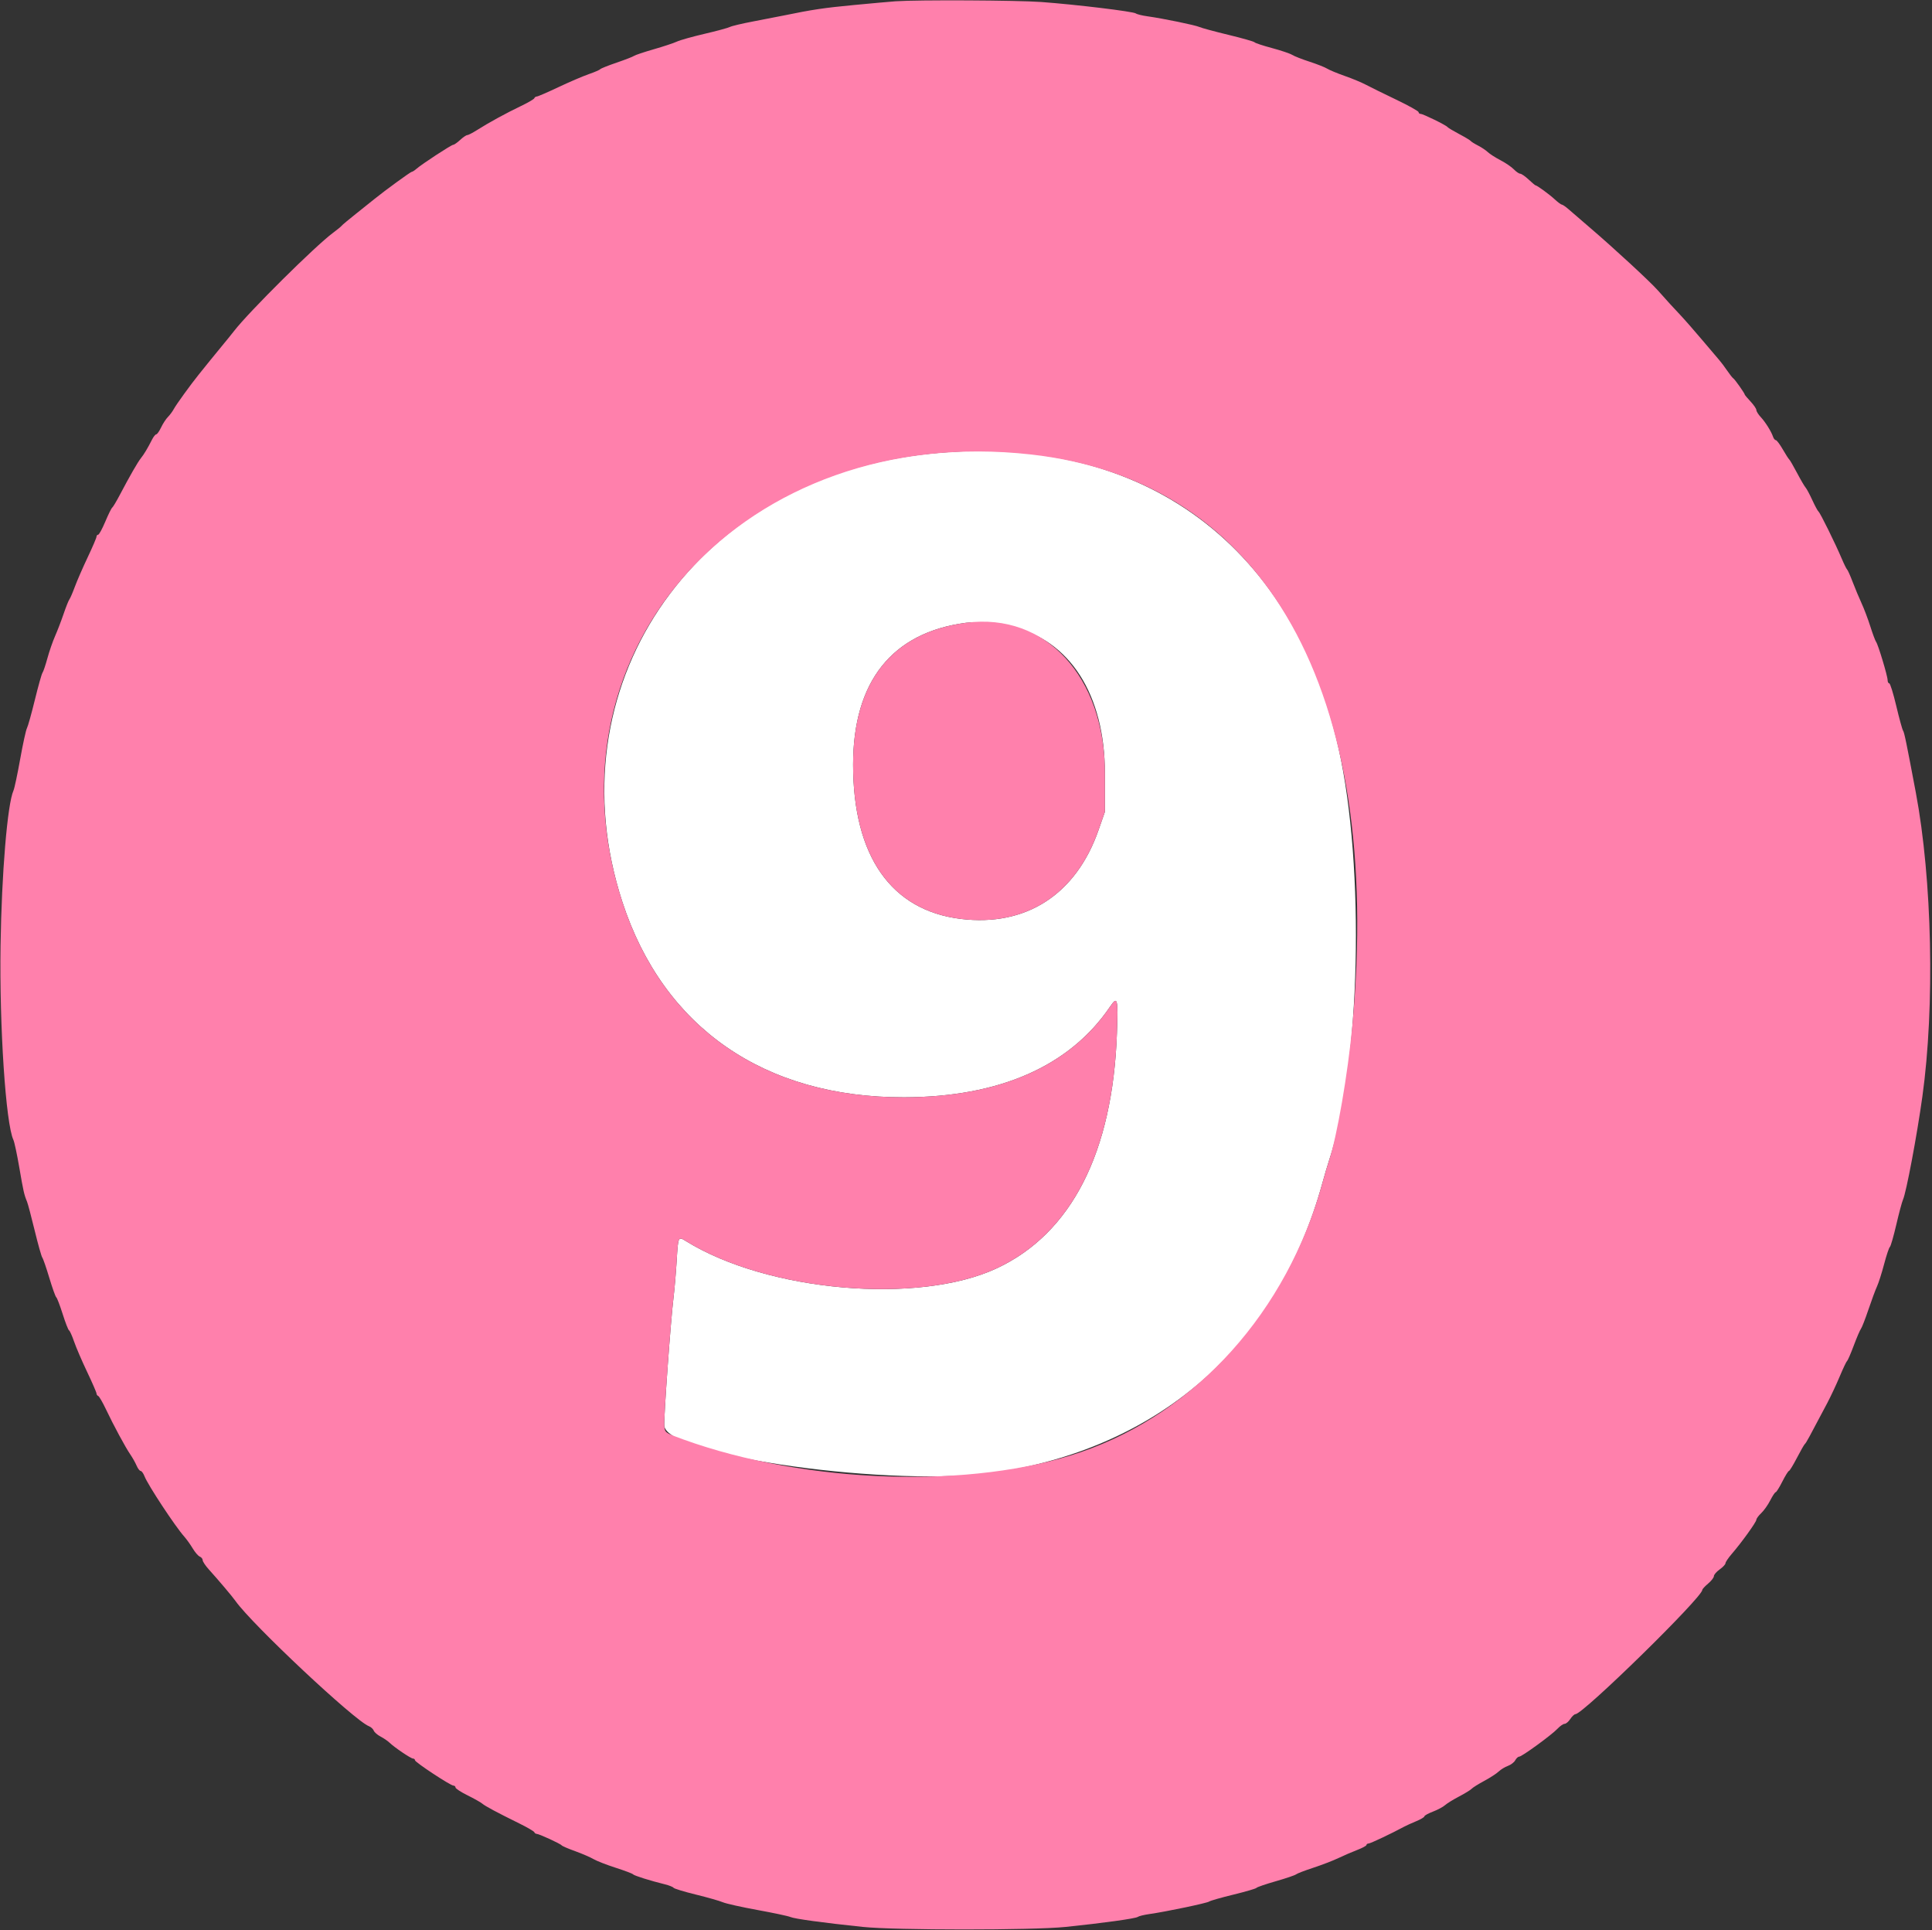
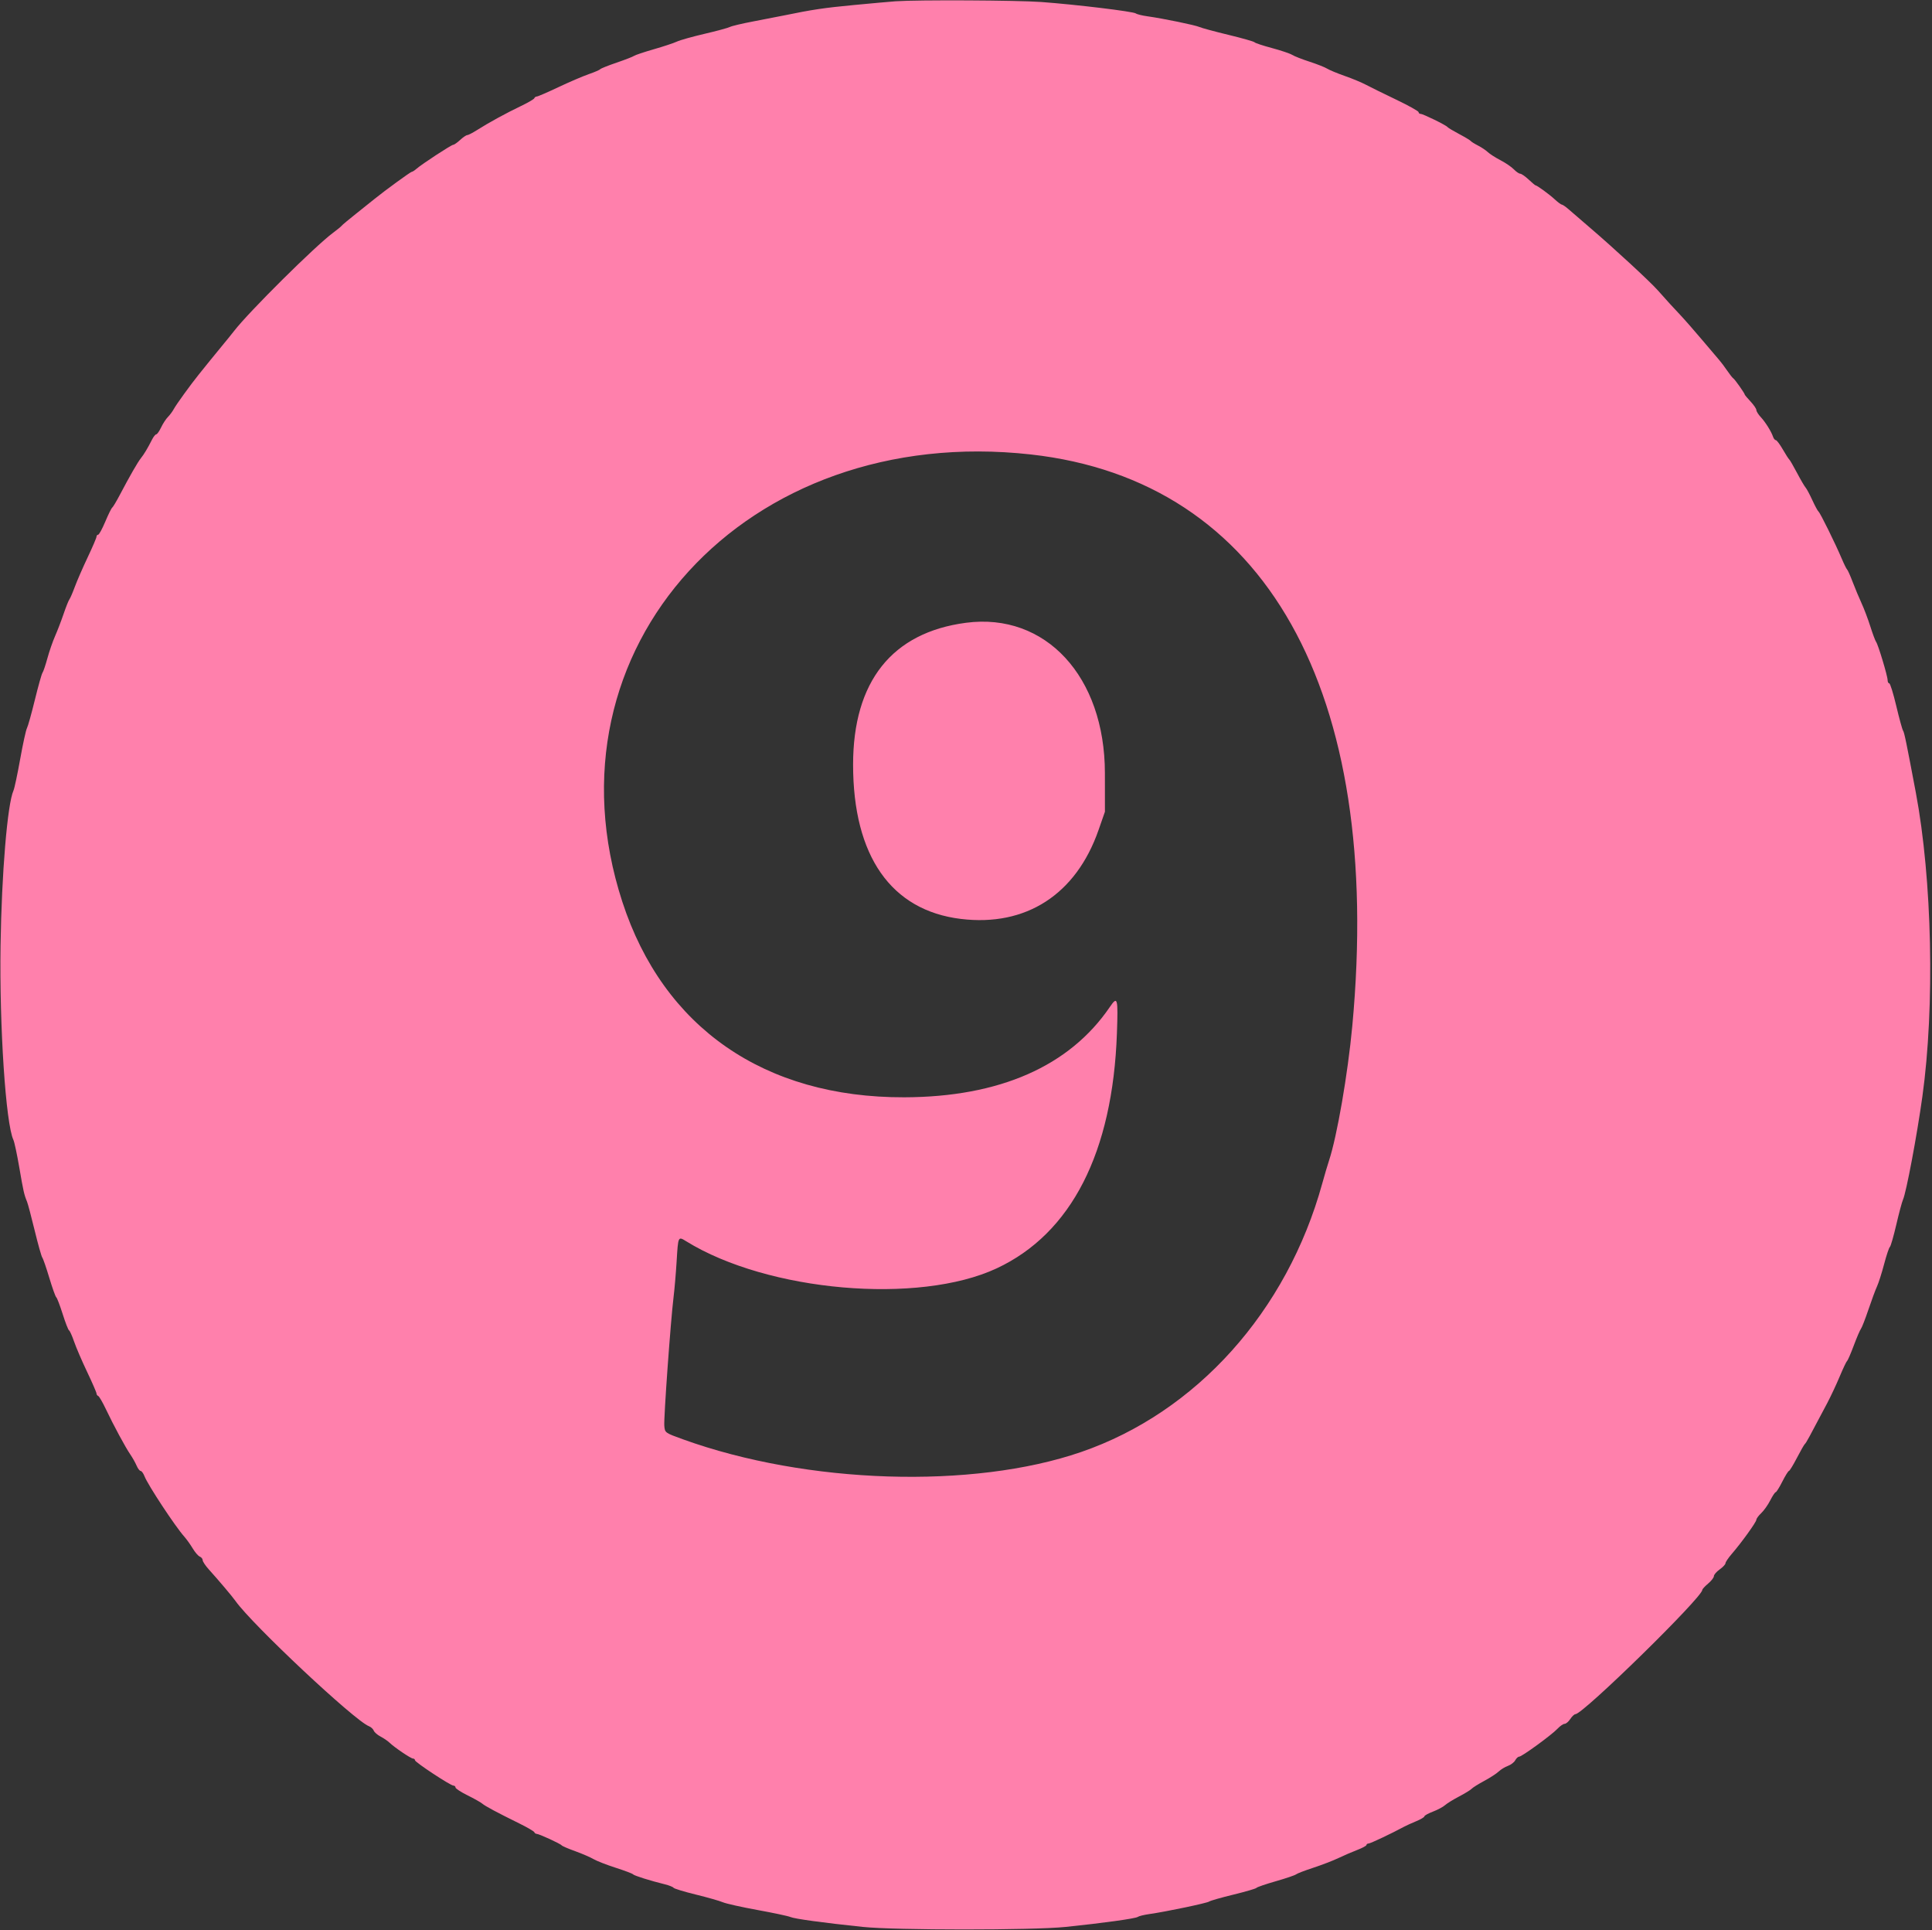
<svg xmlns="http://www.w3.org/2000/svg" id="svg" version="1.1" width="400" height="399.538" viewBox="0 0 400 399.538">
  <rect x="0" y="0" width="400" height="399.538" fill="#333333" stroke="none" />
  <g id="svgg">
    <path id="path0" d="" stroke="none" fill="#000000" fill-rule="evenodd" />
-     <path id="path1" d="" stroke="none" fill="#555555" fill-rule="evenodd" />
-     <path id="path2" d="M190.740 94.133 C 142.997 99.920,114.477 142.566,128.848 186.680 C 137.331 212.719,158.251 227.224,187.213 227.147 C 206.914 227.095,221.419 220.725,229.778 208.454 C 231.382 206.099,231.505 206.555,231.247 213.886 C 230.376 238.578,221.814 255.328,206.373 262.547 C 190.201 270.108,158.960 267.389,142.070 256.950 C 140.383 255.908,140.409 255.853,140.087 261.139 C 139.940 263.556,139.654 266.883,139.451 268.531 C 138.851 273.410,137.402 293.554,137.537 295.137 C 138.080 301.481,185.334 308.046,206.593 304.732 C 240.596 299.431,264.654 278.026,273.763 244.970 C 274.219 243.313,274.851 241.176,275.167 240.221 C 281.676 220.524,282.635 179.647,277.164 155.045 C 267.526 111.705,234.986 88.771,190.740 94.133 M209.345 129.710 C 221.481 132.437,228.747 143.788,228.758 160.040 L 228.764 168.032 227.439 171.828 C 222.785 185.168,212.413 191.862,198.938 190.223 C 184.493 188.467,176.623 177.205,176.623 158.291 C 176.623 141.061,184.689 130.927,200.000 128.918 C 201.840 128.677,206.507 129.072,209.345 129.710 " stroke="none" fill="#ffffff" fill-rule="evenodd" />
-     <path id="path3" d="" stroke="none" fill="#ff00ff" fill-rule="evenodd" />
    <path id="path4" d="M185.415 0.265 C 184.426 0.334,180.559 0.681,176.823 1.036 C 170.556 1.632,168.250 1.976,162.238 3.211 C 161.029 3.459,158.184 4.013,155.917 4.442 C 153.649 4.871,151.491 5.383,151.121 5.578 C 150.752 5.774,148.382 6.416,145.854 7.005 C 143.327 7.594,140.760 8.315,140.150 8.608 C 139.540 8.900,137.382 9.616,135.355 10.199 C 133.327 10.782,131.489 11.398,131.269 11.567 C 131.049 11.736,129.432 12.364,127.676 12.962 C 125.920 13.560,124.392 14.172,124.280 14.321 C 124.168 14.470,123.087 14.936,121.878 15.356 C 120.669 15.776,117.844 16.988,115.599 18.050 C 113.355 19.111,111.347 19.980,111.137 19.980 C 110.927 19.980,110.696 20.140,110.623 20.336 C 110.549 20.531,109.321 21.250,107.892 21.932 C 104.831 23.395,101.171 25.395,98.809 26.897 C 97.879 27.488,96.945 27.972,96.732 27.972 C 96.519 27.972,95.860 28.422,95.267 28.971 C 94.674 29.520,94.030 29.970,93.836 29.970 C 93.453 29.970,87.349 33.960,86.214 34.953 C 85.829 35.289,85.398 35.564,85.256 35.564 C 85.010 35.564,79.648 39.470,77.522 41.197 C 76.973 41.643,75.265 43.009,73.726 44.231 C 72.188 45.453,70.839 46.581,70.729 46.739 C 70.619 46.896,69.810 47.558,68.931 48.210 C 65.234 50.950,51.536 64.541,48.451 68.531 C 47.941 69.191,46.997 70.360,46.353 71.129 C 45.709 71.898,44.459 73.427,43.574 74.525 C 42.690 75.624,41.603 76.973,41.158 77.522 C 39.524 79.543,36.483 83.743,36.000 84.646 C 35.727 85.157,35.174 85.905,34.771 86.308 C 34.367 86.712,33.731 87.687,33.357 88.476 C 32.982 89.265,32.530 89.910,32.351 89.910 C 32.173 89.910,31.777 90.405,31.471 91.009 C 30.579 92.775,29.813 94.053,29.171 94.847 C 28.529 95.640,26.818 98.620,24.783 102.490 C 24.091 103.804,23.391 104.973,23.227 105.087 C 23.062 105.201,22.417 106.508,21.794 107.992 C 21.170 109.476,20.506 110.689,20.320 110.689 C 20.133 110.689,19.980 110.874,19.980 111.099 C 19.980 111.325,19.152 113.258,18.139 115.395 C 17.127 117.532,15.934 120.270,15.489 121.479 C 15.043 122.687,14.538 123.856,14.366 124.076 C 14.195 124.296,13.656 125.644,13.170 127.073 C 12.684 128.501,11.890 130.569,11.405 131.668 C 10.920 132.767,10.204 134.835,9.814 136.264 C 9.424 137.692,8.967 139.041,8.799 139.261 C 8.631 139.481,7.922 141.998,7.223 144.855 C 6.525 147.712,5.783 150.361,5.576 150.740 C 5.369 151.120,4.740 153.997,4.178 157.134 C 3.617 160.271,2.994 163.197,2.795 163.636 C 1.537 166.409,0.338 180.763,0.115 195.727 C -0.136 212.520,1.192 232.613,2.775 235.964 C 2.982 236.404,3.532 238.977,3.996 241.683 C 4.844 246.630,4.992 247.283,5.596 248.751 C 5.777 249.191,6.491 251.883,7.183 254.734 C 7.875 257.585,8.584 260.103,8.759 260.329 C 8.934 260.555,9.588 262.448,10.214 264.535 C 10.839 266.623,11.484 268.426,11.647 268.542 C 11.811 268.657,12.407 270.217,12.973 272.007 C 13.539 273.798,14.133 275.322,14.293 275.394 C 14.454 275.466,14.926 276.513,15.342 277.722 C 15.759 278.931,16.973 281.754,18.040 283.994 C 19.107 286.235,19.980 288.243,19.980 288.457 C 19.980 288.670,20.140 288.904,20.336 288.978 C 20.531 289.051,21.246 290.280,21.925 291.708 C 23.531 295.091,25.959 299.591,26.993 301.101 C 27.443 301.759,28.023 302.792,28.283 303.397 C 28.542 304.001,28.920 304.496,29.123 304.496 C 29.326 304.496,29.684 304.990,29.919 305.594 C 30.624 307.408,36.242 315.934,38.147 318.082 C 38.635 318.631,39.426 319.737,39.905 320.540 C 40.384 321.342,41.042 322.101,41.367 322.226 C 41.692 322.350,41.959 322.683,41.960 322.964 C 41.961 323.246,42.545 324.121,43.259 324.908 C 45.239 327.095,48.081 330.458,48.756 331.413 C 52.202 336.287,73.427 356.201,76.383 357.333 C 76.800 357.493,77.248 357.904,77.380 358.247 C 77.512 358.590,78.147 359.143,78.791 359.477 C 79.435 359.810,80.280 360.388,80.667 360.761 C 81.714 361.767,85.080 364.036,85.526 364.036 C 85.740 364.036,85.914 364.190,85.914 364.378 C 85.914 364.784,93.265 369.630,93.880 369.630 C 94.114 369.630,94.306 369.805,94.306 370.019 C 94.306 370.233,95.423 370.962,96.789 371.639 C 98.155 372.317,99.523 373.086,99.830 373.349 C 100.445 373.876,102.928 375.205,107.493 377.451 C 109.141 378.262,110.549 379.082,110.623 379.273 C 110.696 379.464,110.915 379.620,111.110 379.620 C 111.597 379.620,116.036 381.659,116.284 381.996 C 116.394 382.146,117.652 382.689,119.081 383.203 C 120.509 383.716,122.218 384.454,122.877 384.841 C 123.536 385.229,125.604 386.036,127.473 386.636 C 129.341 387.235,130.959 387.847,131.069 387.995 C 131.269 388.265,134.660 389.330,137.653 390.064 C 138.526 390.279,139.335 390.601,139.451 390.780 C 139.566 390.959,141.638 391.590,144.056 392.182 C 146.474 392.774,148.991 393.491,149.650 393.775 C 150.310 394.059,153.546 394.782,156.843 395.382 C 160.140 395.982,163.197 396.633,163.636 396.829 C 164.491 397.209,170.499 398.031,178.621 398.879 C 185.334 399.580,213.783 399.586,220.579 398.887 C 228.284 398.096,235.123 397.148,235.564 396.810 C 235.784 396.642,236.863 396.377,237.962 396.222 C 241.399 395.735,249.931 393.948,250.350 393.626 C 250.569 393.458,252.817 392.816,255.345 392.201 C 257.872 391.586,260.030 390.955,260.140 390.799 C 260.250 390.643,262.048 390.026,264.136 389.428 C 266.224 388.831,268.117 388.189,268.342 388.002 C 268.568 387.815,270.176 387.198,271.915 386.630 C 273.654 386.062,275.987 385.164,277.099 384.633 C 278.211 384.103,279.974 383.342,281.017 382.943 C 282.061 382.544,282.915 382.083,282.916 381.918 C 282.916 381.753,283.112 381.618,283.350 381.618 C 283.719 381.618,288.134 379.530,290.709 378.137 C 291.149 377.899,292.273 377.389,293.207 377.003 C 294.141 376.618,294.905 376.165,294.905 375.996 C 294.905 375.828,295.701 375.386,296.674 375.015 C 297.647 374.643,298.771 374.044,299.172 373.683 C 299.572 373.322,300.889 372.509,302.098 371.876 C 303.307 371.243,304.478 370.523,304.702 370.277 C 304.925 370.031,306.094 369.300,307.299 368.653 C 308.504 368.005,309.850 367.132,310.290 366.711 C 310.729 366.291,311.587 365.768,312.196 365.549 C 312.805 365.330,313.486 364.810,313.709 364.394 C 313.932 363.977,314.302 363.636,314.532 363.636 C 315.088 363.636,321.259 359.139,322.466 357.855 C 322.988 357.298,323.650 356.843,323.937 356.843 C 324.223 356.843,324.752 356.394,325.112 355.844 C 325.472 355.295,325.947 354.845,326.168 354.845 C 327.750 354.845,352.448 330.660,352.448 329.111 C 352.448 328.951,352.987 328.366,353.646 327.811 C 354.306 327.256,354.845 326.561,354.845 326.265 C 354.845 325.970,355.385 325.345,356.044 324.875 C 356.703 324.406,357.243 323.831,357.243 323.598 C 357.243 323.365,357.827 322.497,358.541 321.670 C 360.575 319.317,363.636 315.065,363.636 314.595 C 363.636 314.361,364.088 313.746,364.641 313.229 C 365.194 312.711,366.035 311.523,366.510 310.589 C 366.985 309.655,367.493 308.891,367.638 308.891 C 367.783 308.891,368.402 307.902,369.013 306.693 C 369.625 305.485,370.239 304.495,370.377 304.495 C 370.516 304.495,371.259 303.281,372.028 301.798 C 372.797 300.314,373.544 299.011,373.688 298.901 C 373.929 298.716,374.479 297.711,378.278 290.509 C 379.032 289.081,380.213 286.563,380.902 284.915 C 381.592 283.267,382.275 281.828,382.422 281.718 C 382.568 281.608,383.192 280.170,383.809 278.521 C 384.425 276.873,385.094 275.314,385.294 275.058 C 385.494 274.801,386.194 273.003,386.848 271.062 C 387.503 269.121,388.299 266.971,388.619 266.286 C 388.938 265.600,389.597 263.532,390.083 261.690 C 390.569 259.849,391.106 258.244,391.277 258.125 C 391.447 258.006,392.044 255.938,392.603 253.530 C 393.163 251.121,393.786 248.791,393.989 248.352 C 394.661 246.896,396.881 235.097,398.007 226.999 C 400.608 208.293,400.041 182.046,396.646 164.036 C 394.687 153.642,394.268 151.609,394.008 151.249 C 393.850 151.029,393.220 148.736,392.608 146.154 C 391.997 143.571,391.342 141.459,391.153 141.459 C 390.964 141.459,390.809 141.153,390.809 140.780 C 390.809 139.936,388.844 133.412,388.425 132.867 C 388.256 132.647,387.718 131.209,387.230 129.670 C 386.741 128.132,385.925 125.974,385.416 124.875 C 384.908 123.776,384.081 121.798,383.579 120.480 C 383.078 119.161,382.556 117.992,382.421 117.882 C 382.286 117.772,381.783 116.756,381.303 115.623 C 379.983 112.507,376.855 106.166,376.516 105.915 C 376.350 105.794,375.768 104.719,375.221 103.526 C 374.673 102.334,374.046 101.161,373.826 100.921 C 373.606 100.681,372.810 99.319,372.057 97.894 C 371.305 96.470,370.577 95.215,370.440 95.105 C 370.303 94.995,369.698 94.051,369.095 93.007 C 368.492 91.963,367.847 91.109,367.662 91.109 C 367.477 91.109,367.220 90.794,367.091 90.410 C 366.718 89.304,365.510 87.375,364.533 86.326 C 364.040 85.797,363.636 85.147,363.636 84.882 C 363.636 84.617,363.097 83.823,362.438 83.117 C 361.778 82.411,361.239 81.771,361.239 81.694 C 361.239 81.438,359.198 78.542,358.868 78.330 C 358.689 78.216,358.116 77.491,357.593 76.720 C 357.071 75.949,356.328 74.960,355.942 74.522 C 355.557 74.084,353.954 72.198,352.381 70.330 C 350.807 68.462,348.757 66.124,347.824 65.135 C 346.061 63.265,345.614 62.775,343.210 60.078 C 341.549 58.215,334.251 51.476,329.271 47.208 C 327.403 45.606,325.377 43.860,324.768 43.327 C 324.160 42.794,323.529 42.358,323.366 42.358 C 323.202 42.358,322.537 41.864,321.887 41.262 C 320.771 40.227,318.211 38.362,317.907 38.362 C 317.830 38.362,317.189 37.822,316.484 37.163 C 315.778 36.503,314.994 35.961,314.743 35.957 C 314.491 35.953,313.900 35.549,313.429 35.058 C 312.958 34.567,311.711 33.716,310.658 33.167 C 309.606 32.617,308.427 31.863,308.040 31.490 C 307.652 31.117,306.741 30.507,306.015 30.135 C 305.289 29.763,304.605 29.335,304.496 29.184 C 304.386 29.032,303.307 28.384,302.098 27.744 C 300.889 27.103,299.807 26.455,299.692 26.302 C 299.398 25.909,294.637 23.576,294.128 23.576 C 293.896 23.576,293.706 23.413,293.706 23.212 C 293.706 23.012,291.593 21.837,289.011 20.600 C 286.429 19.364,283.617 17.980,282.762 17.524 C 281.908 17.069,279.957 16.259,278.428 15.725 C 276.898 15.190,275.260 14.511,274.786 14.215 C 274.313 13.920,272.667 13.270,271.129 12.771 C 269.590 12.273,267.972 11.637,267.532 11.359 C 267.093 11.081,265.205 10.444,263.337 9.944 C 261.469 9.444,259.850 8.907,259.740 8.752 C 259.630 8.597,257.203 7.906,254.346 7.217 C 251.489 6.527,248.791 5.799,248.352 5.598 C 247.488 5.202,240.808 3.826,237.562 3.374 C 236.464 3.221,235.385 2.955,235.165 2.782 C 234.649 2.377,222.794 0.943,215.584 0.414 C 210.577 0.046,190.007 -0.055,185.415 0.265 M213.445 94.078 C 261.986 99.497,286.455 143.007,279.978 212.388 C 279.051 222.320,276.822 235.212,275.167 240.221 C 274.851 241.176,274.219 243.313,273.763 244.970 C 266.461 271.468,247.693 292.365,223.821 300.578 C 201.368 308.303,167.077 307.212,141.431 297.957 C 137.670 296.600,137.662 296.595,137.537 295.137 C 137.402 293.554,138.851 273.410,139.451 268.531 C 139.654 266.883,139.940 263.556,140.087 261.139 C 140.409 255.853,140.383 255.908,142.070 256.950 C 158.960 267.389,190.201 270.108,206.373 262.547 C 221.814 255.328,230.376 238.578,231.247 213.886 C 231.505 206.555,231.382 206.099,229.778 208.454 C 221.419 220.725,206.914 227.095,187.213 227.147 C 158.251 227.224,137.331 212.719,128.848 186.680 C 111.757 134.217,154.443 87.493,213.445 94.078 M200.000 128.918 C 184.689 130.927,176.623 141.061,176.623 158.291 C 176.623 177.205,184.493 188.467,198.938 190.223 C 212.413 191.862,222.785 185.168,227.439 171.828 L 228.764 168.032 228.758 160.040 C 228.744 140.034,216.475 126.757,200.000 128.918 " stroke="none" fill="#ff80ac" fill-rule="evenodd" />
  </g>
</svg>